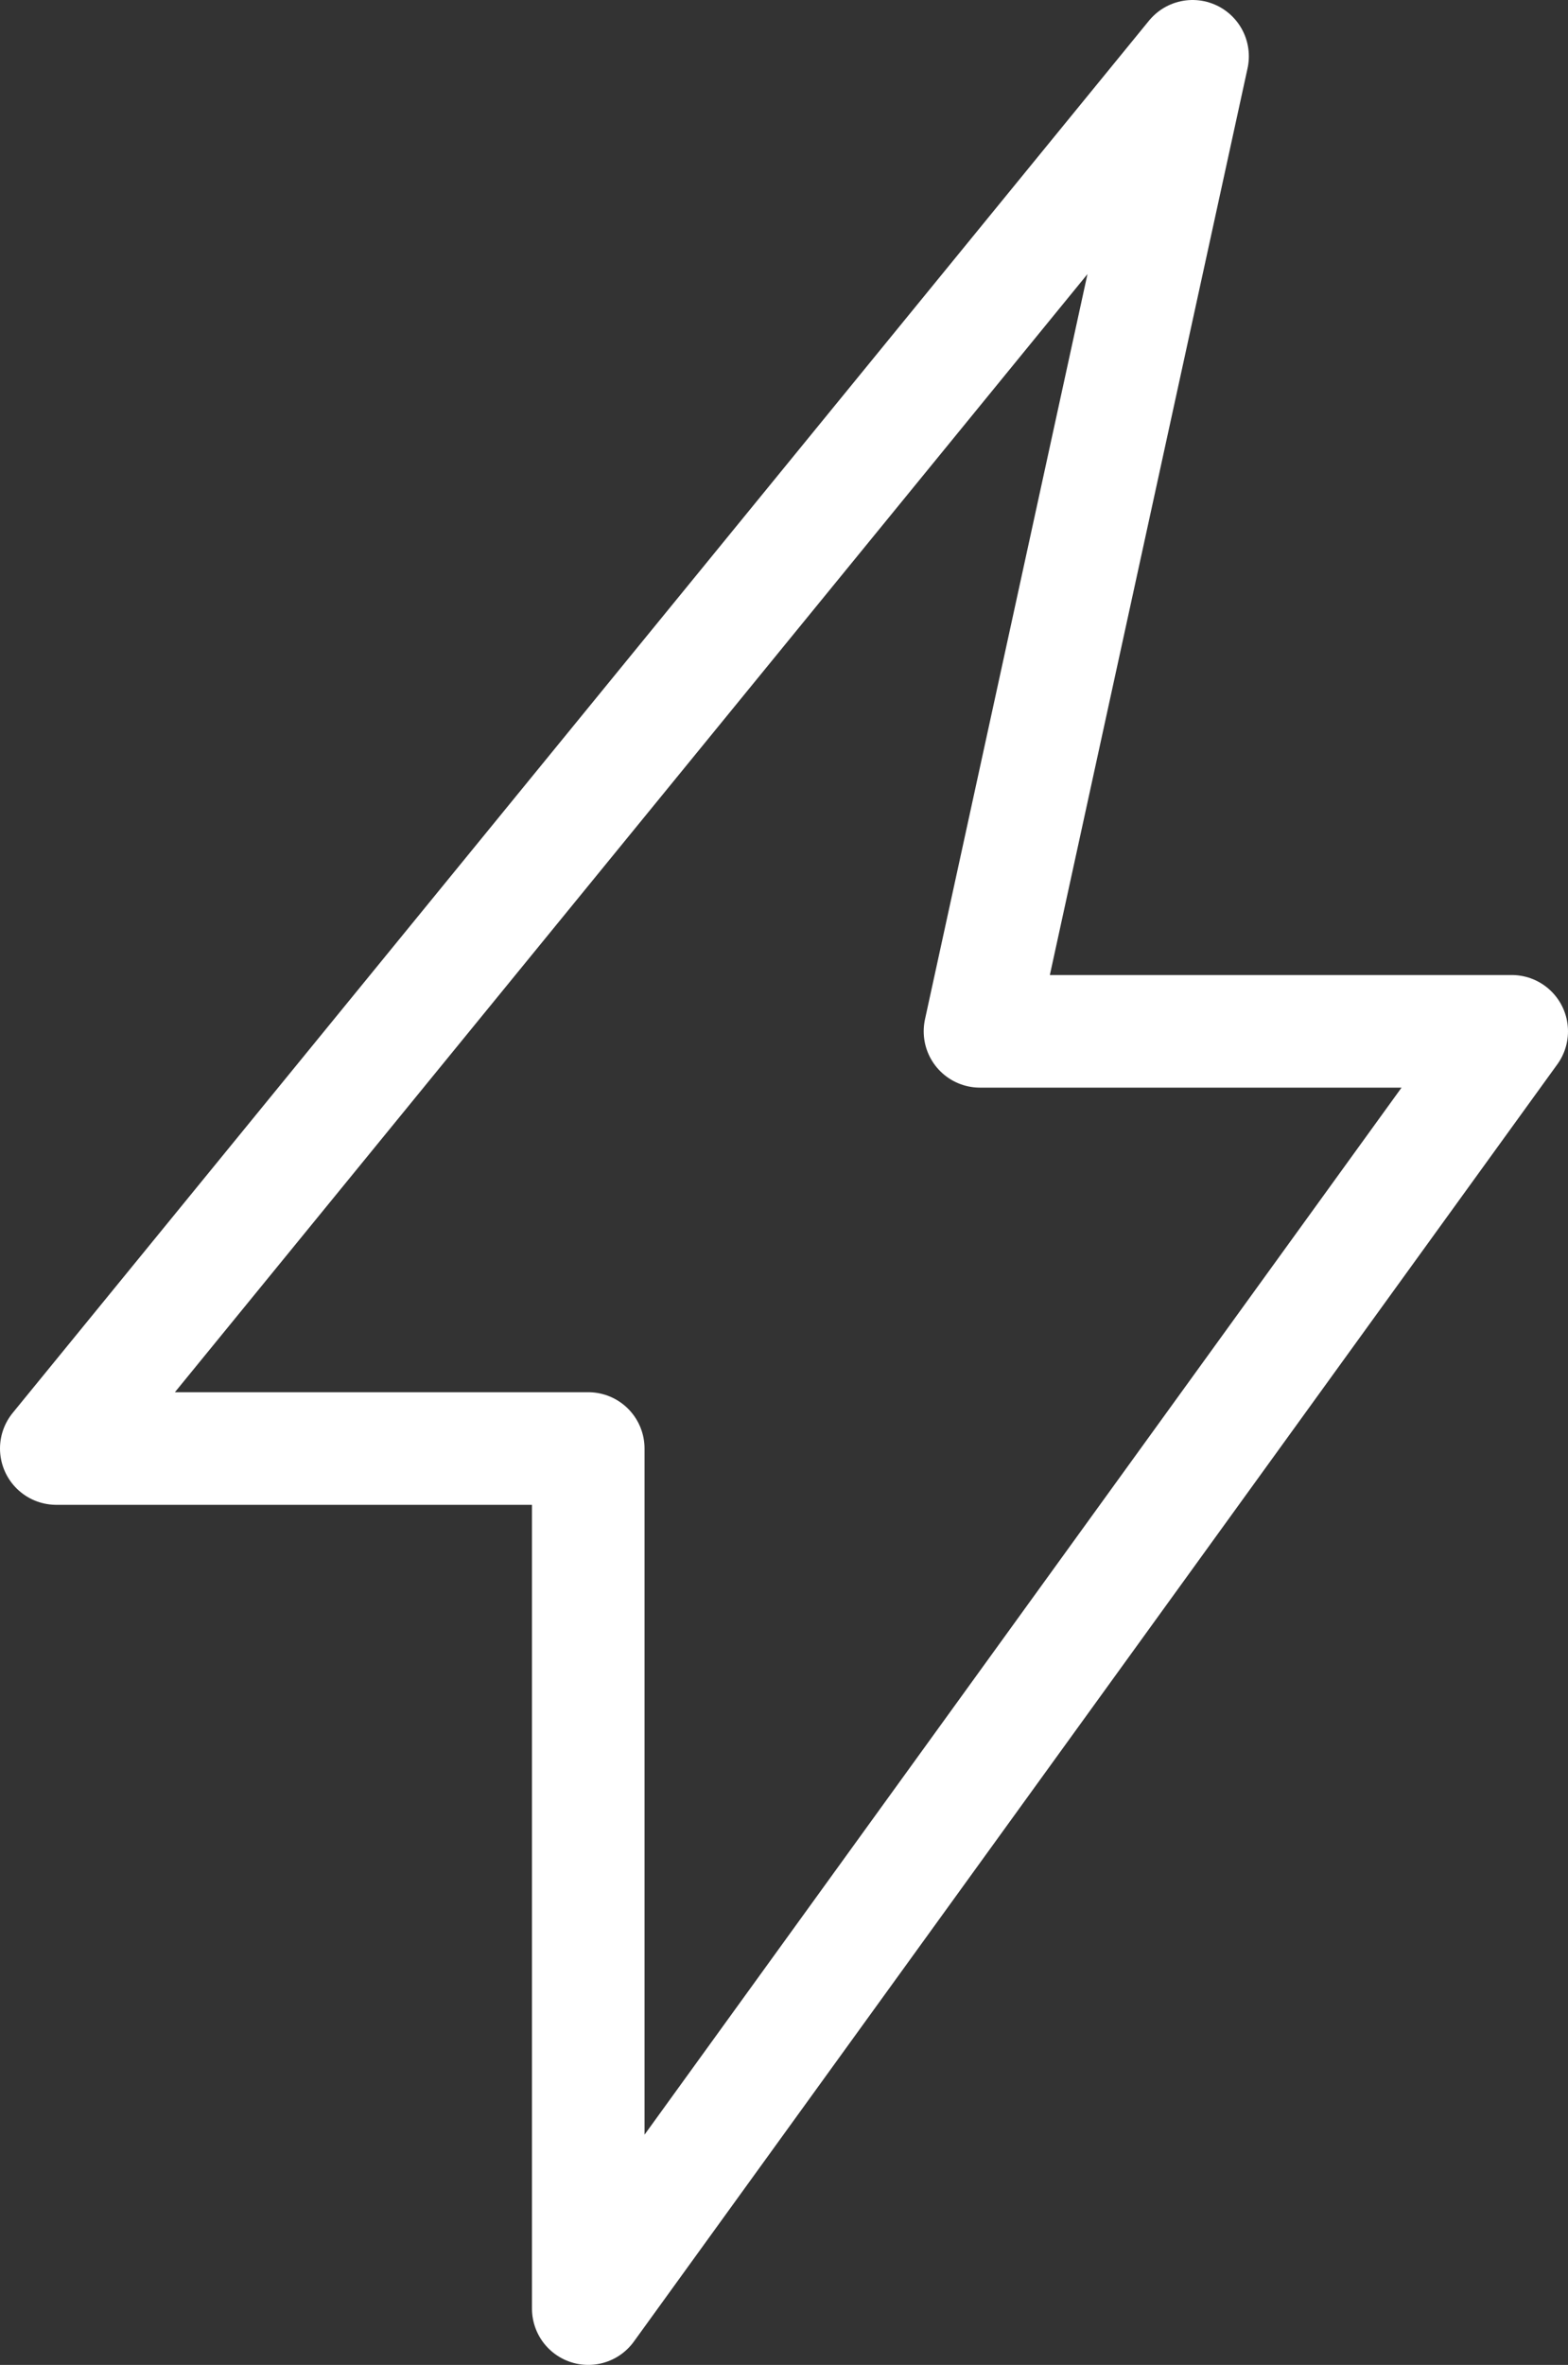
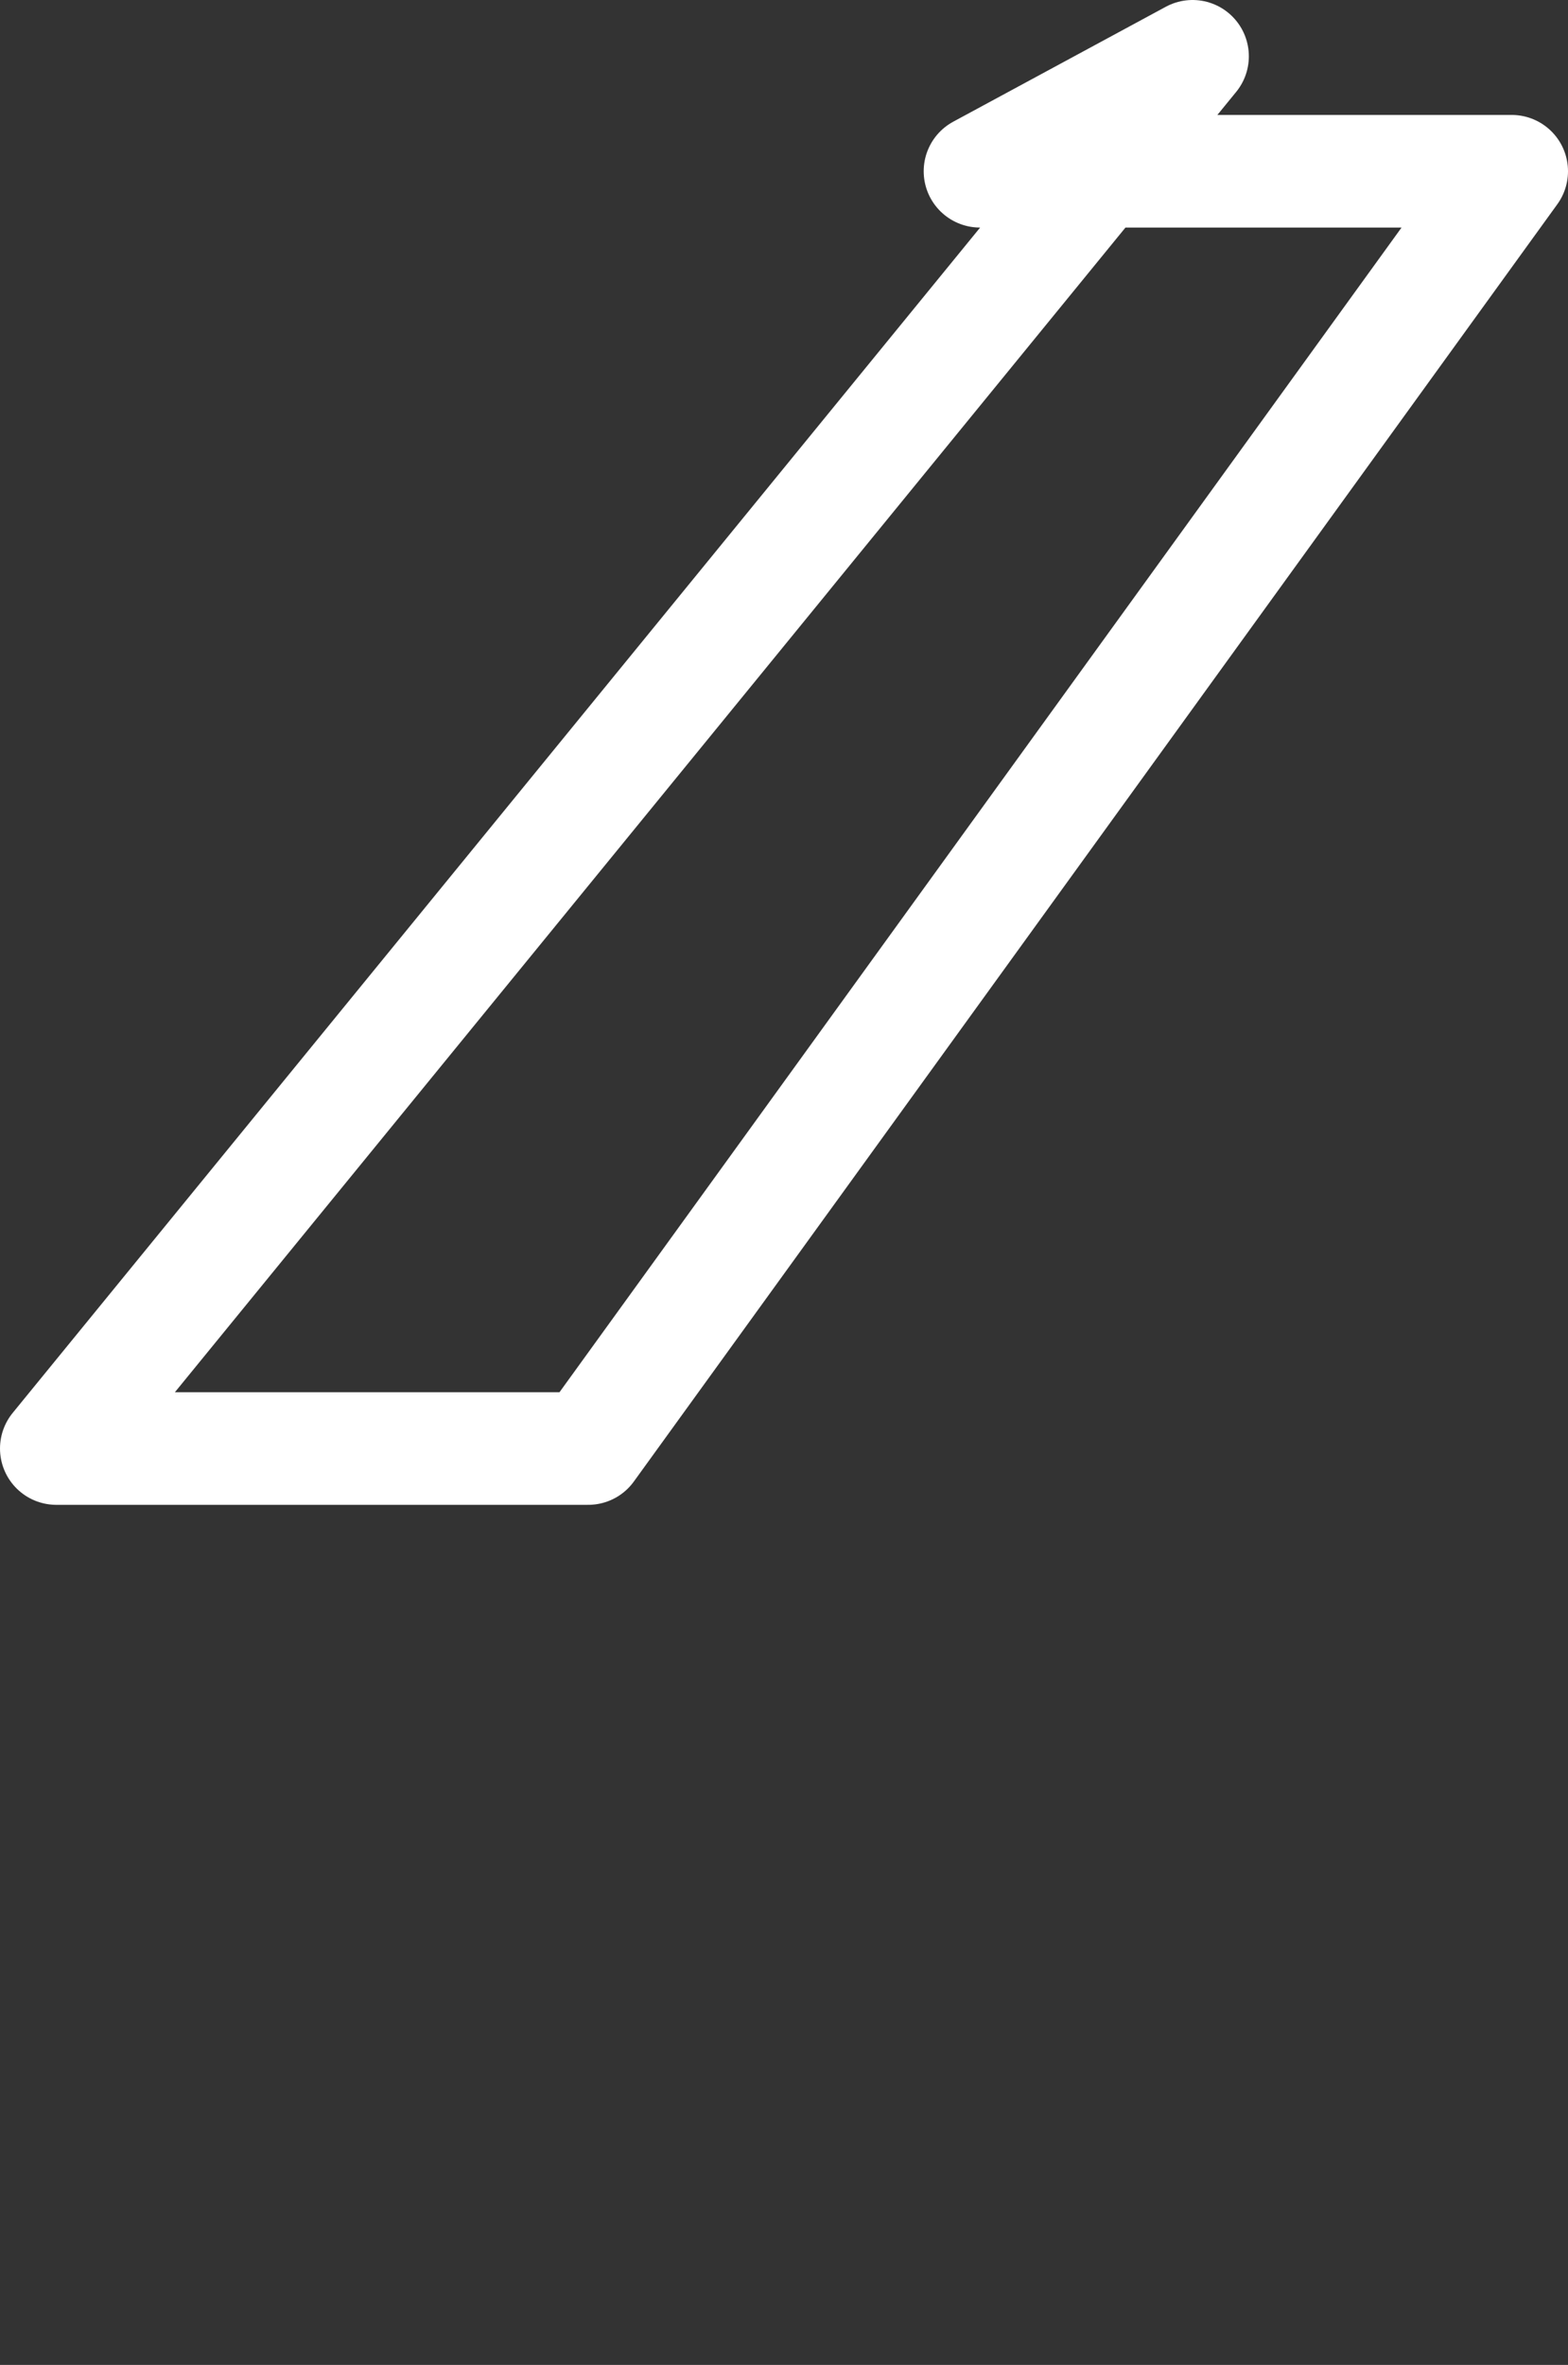
<svg xmlns="http://www.w3.org/2000/svg" width="20.895" height="31.5" viewBox="0 0 20.895 31.5">
  <rect x="0" y="0" width="20.895" height="31.5" fill="#333333" stroke="none" />
-   <path id="Path_167" data-name="Path 167" d="M676.533,1676.985l-15.142,18.544h7.089v11.456l12.306-17.013H673.7Z" transform="translate(-660.641 -1676.235)" fill="none" stroke="#fff" stroke-linecap="round" stroke-linejoin="round" stroke-width="1.5" />
+   <path id="Path_167" data-name="Path 167" d="M676.533,1676.985l-15.142,18.544h7.089l12.306-17.013H673.7Z" transform="translate(-660.641 -1676.235)" fill="none" stroke="#fff" stroke-linecap="round" stroke-linejoin="round" stroke-width="1.5" />
</svg>